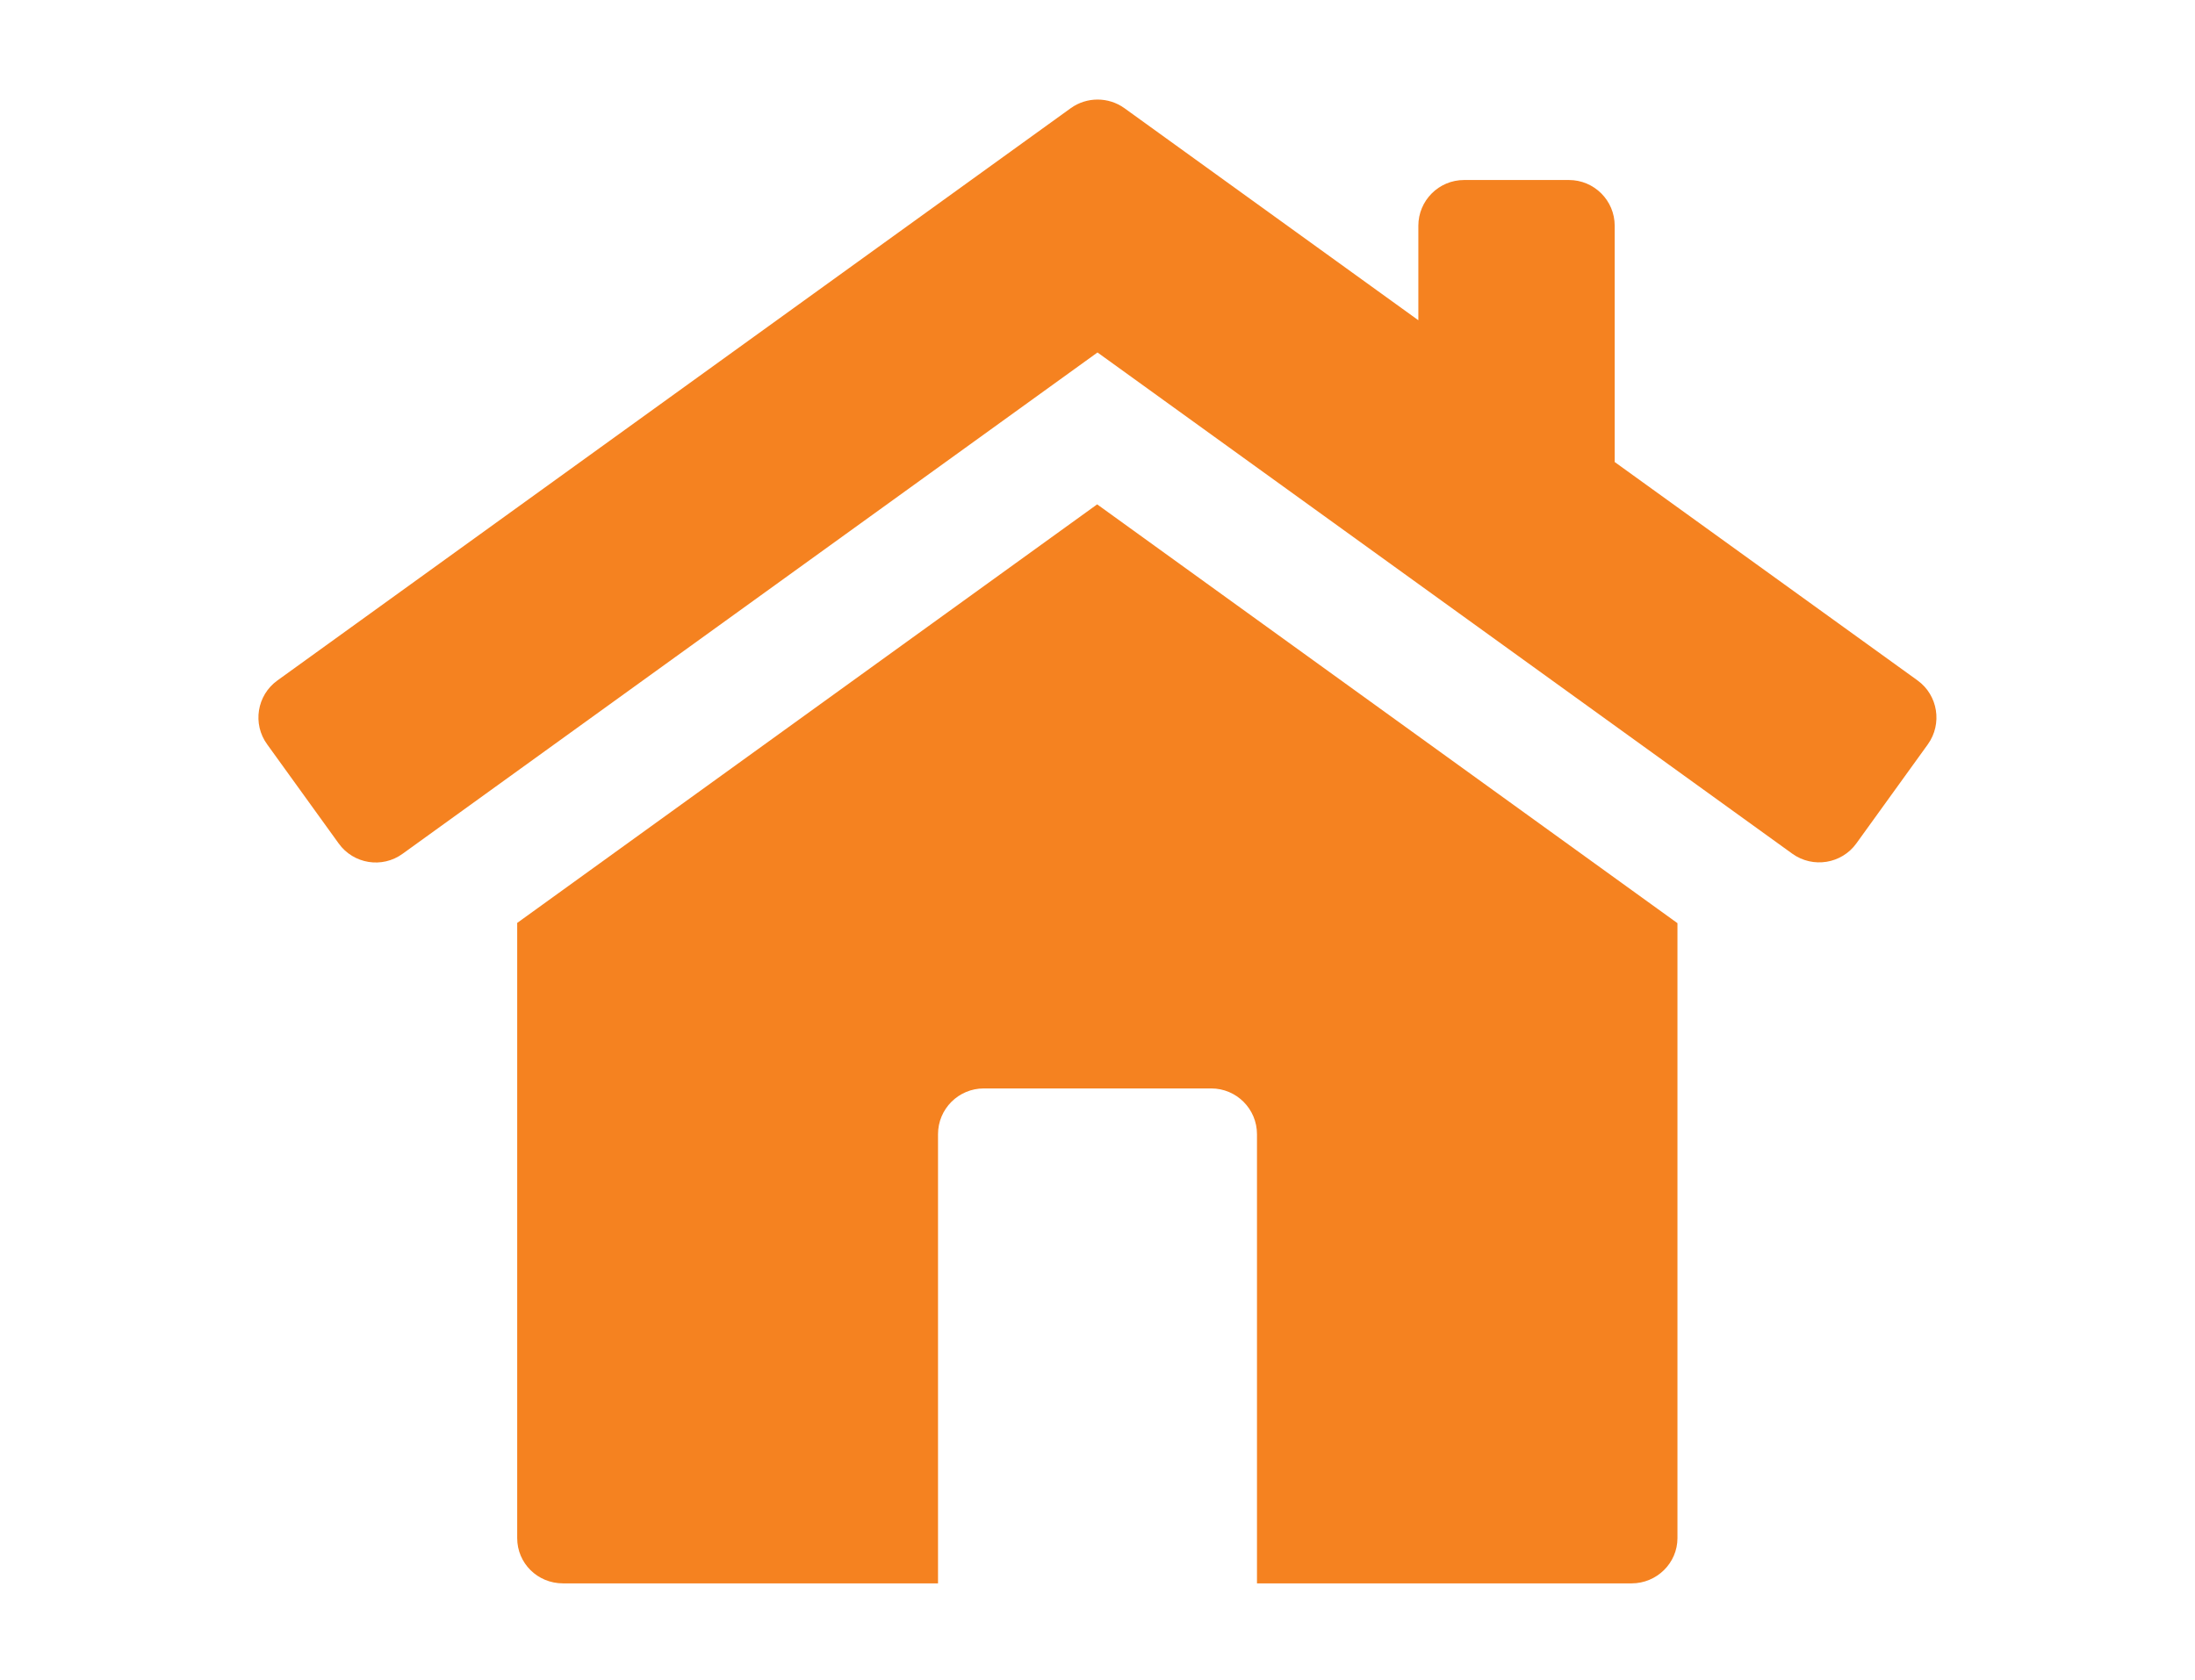
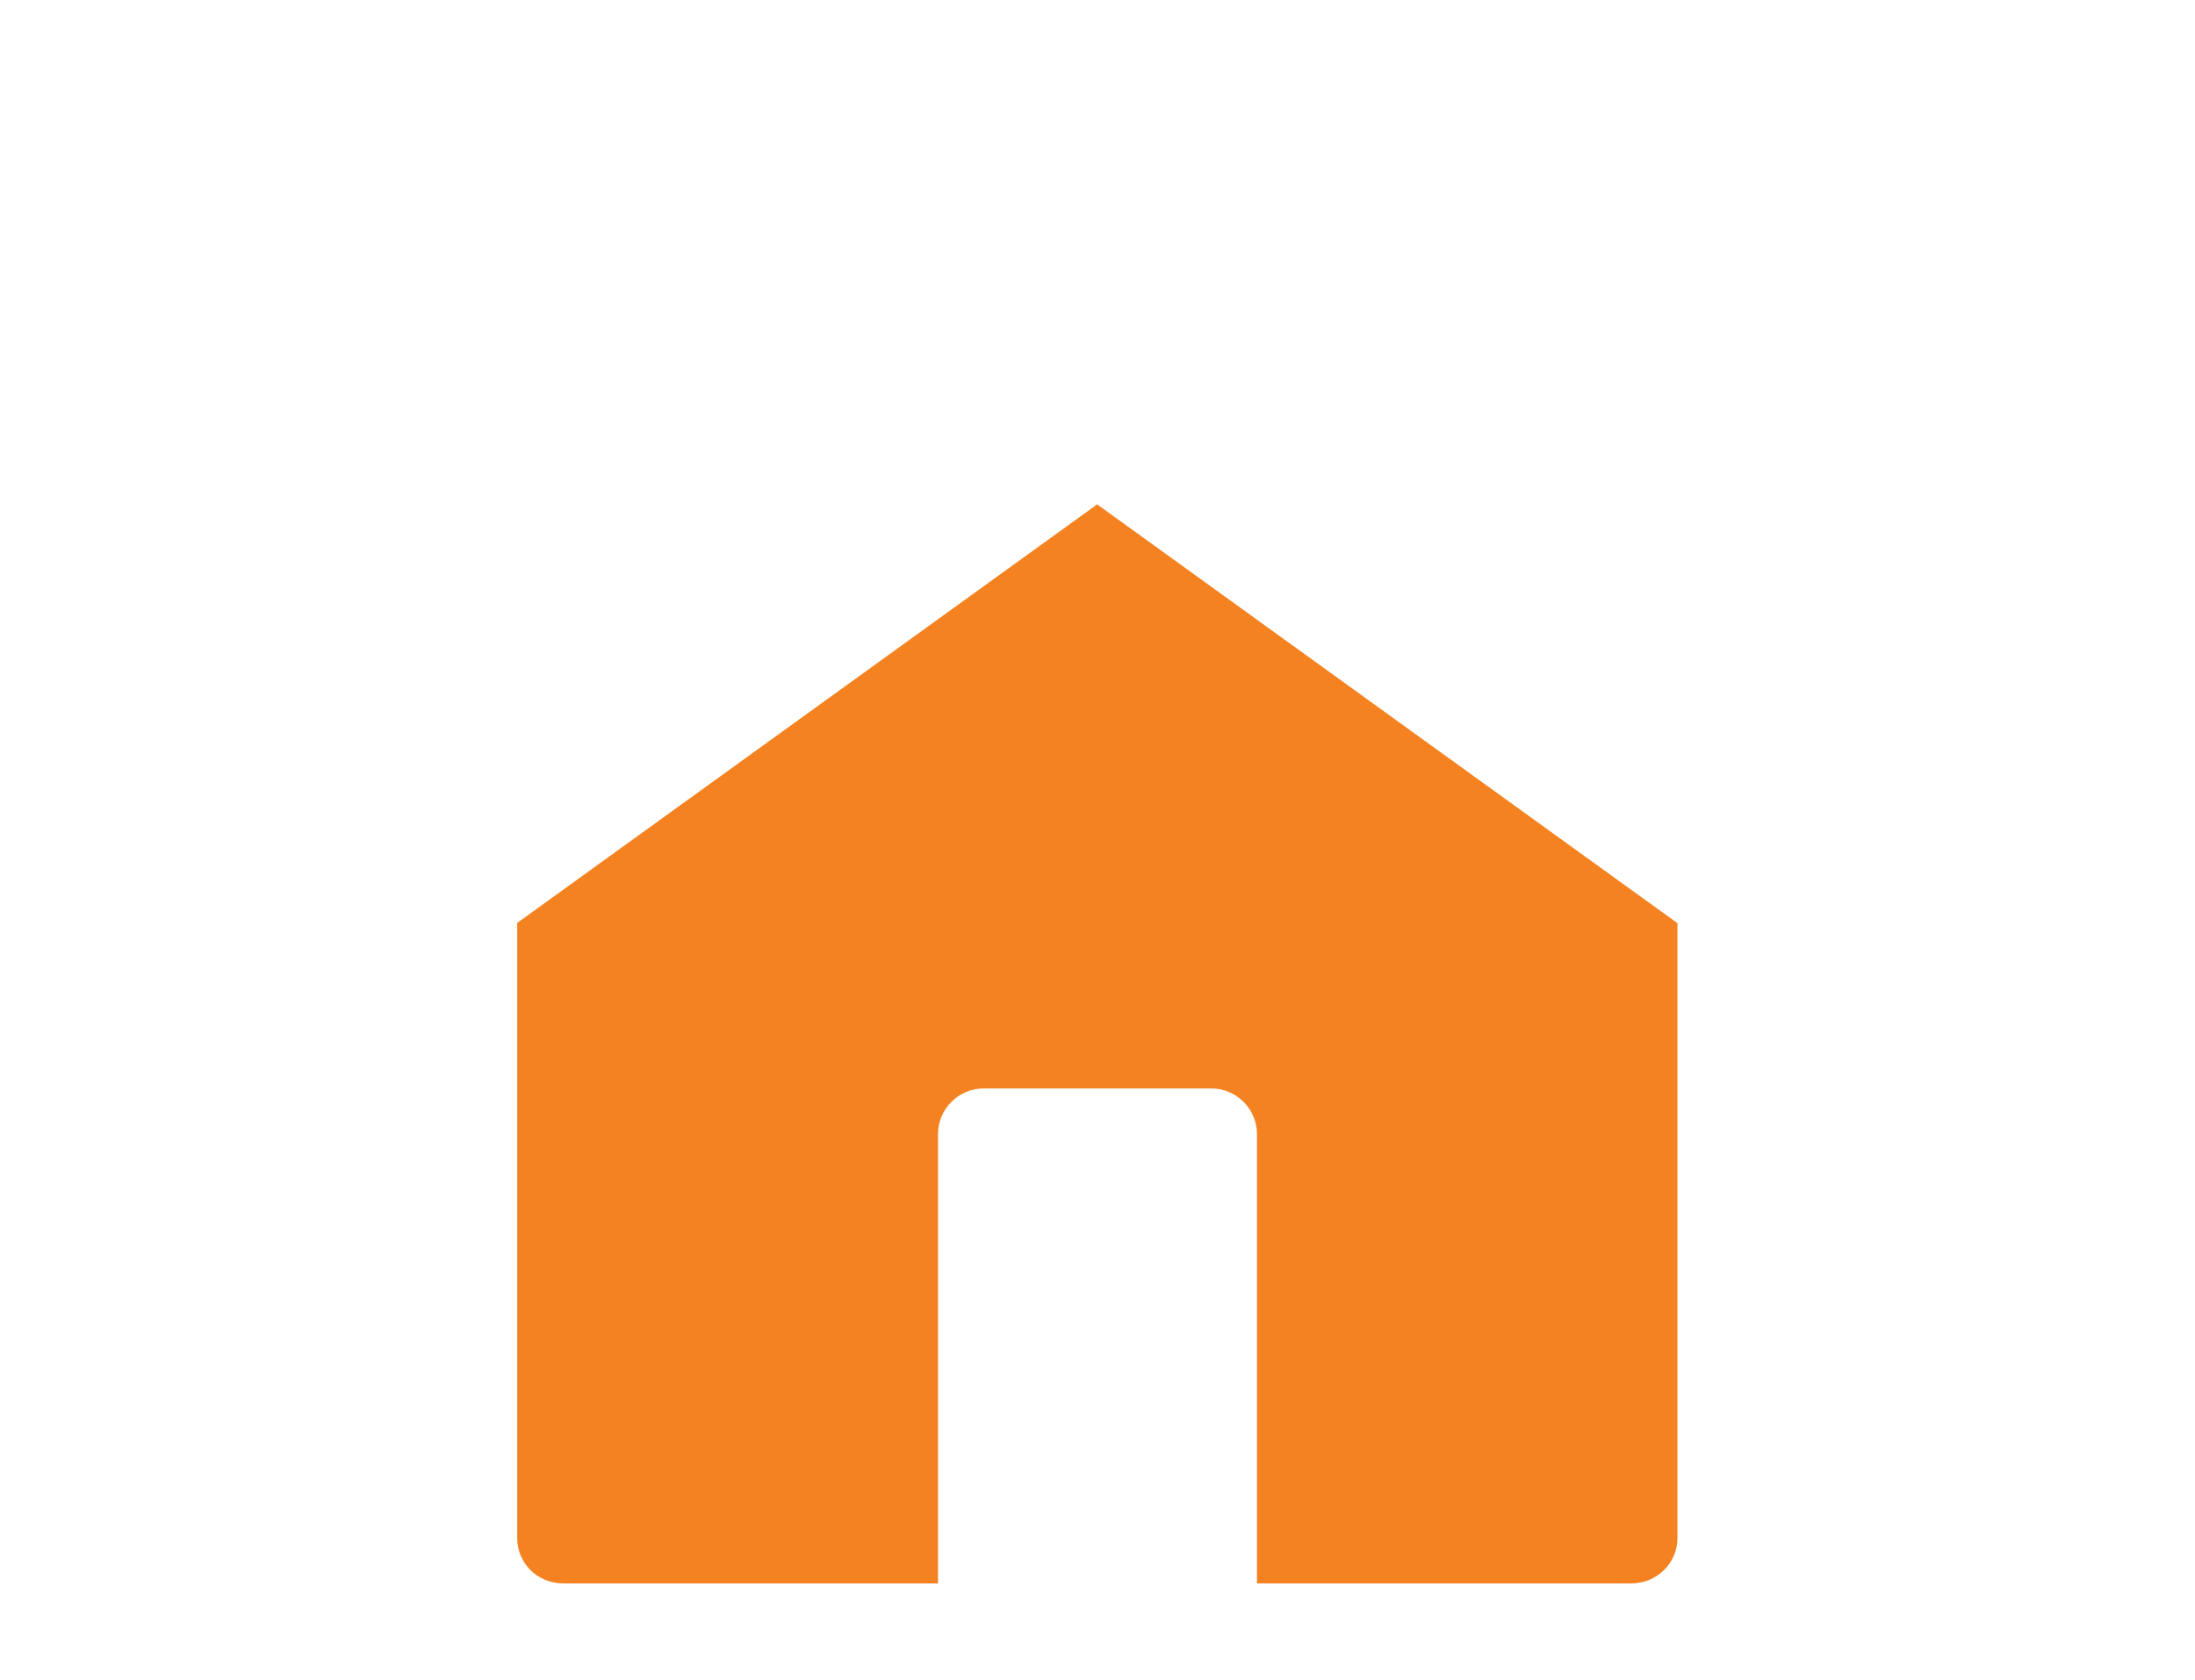
<svg xmlns="http://www.w3.org/2000/svg" id="house" version="1.1" viewBox="0 0 128 98">
  <defs>
    <style>
      .st0 {
        fill: #f58220;
      }
    </style>
  </defs>
-   <path class="st0" d="M111.82,39.69l-17.66-12.74v-13.78c0-1.48-1.2-2.67-2.67-2.67h-6.11c-1.48,0-2.67,1.2-2.67,2.67v5.51l-17.14-12.37c-.93-.67-2.2-.67-3.13,0L16.18,39.69c-1.2.86-1.47,2.54-.6,3.73l4.17,5.78c.86,1.2,2.54,1.47,3.73.6l40.52-29.24,40.52,29.24c1.2.86,2.87.59,3.73-.6l4.17-5.78c.86-1.2.59-2.87-.6-3.73Z" />
  <path class="st0" d="M30.16,53.85v35.87c0,1.46,1.18,2.64,2.67,2.64h21.87v-26.2c0-1.48,1.2-2.67,2.67-2.67h13.26c1.48,0,2.67,1.2,2.67,2.67v26.2h21.85c1.46,0,2.67-1.18,2.67-2.64v-35.87l-33.84-24.43-33.84,24.43Z" />
</svg>